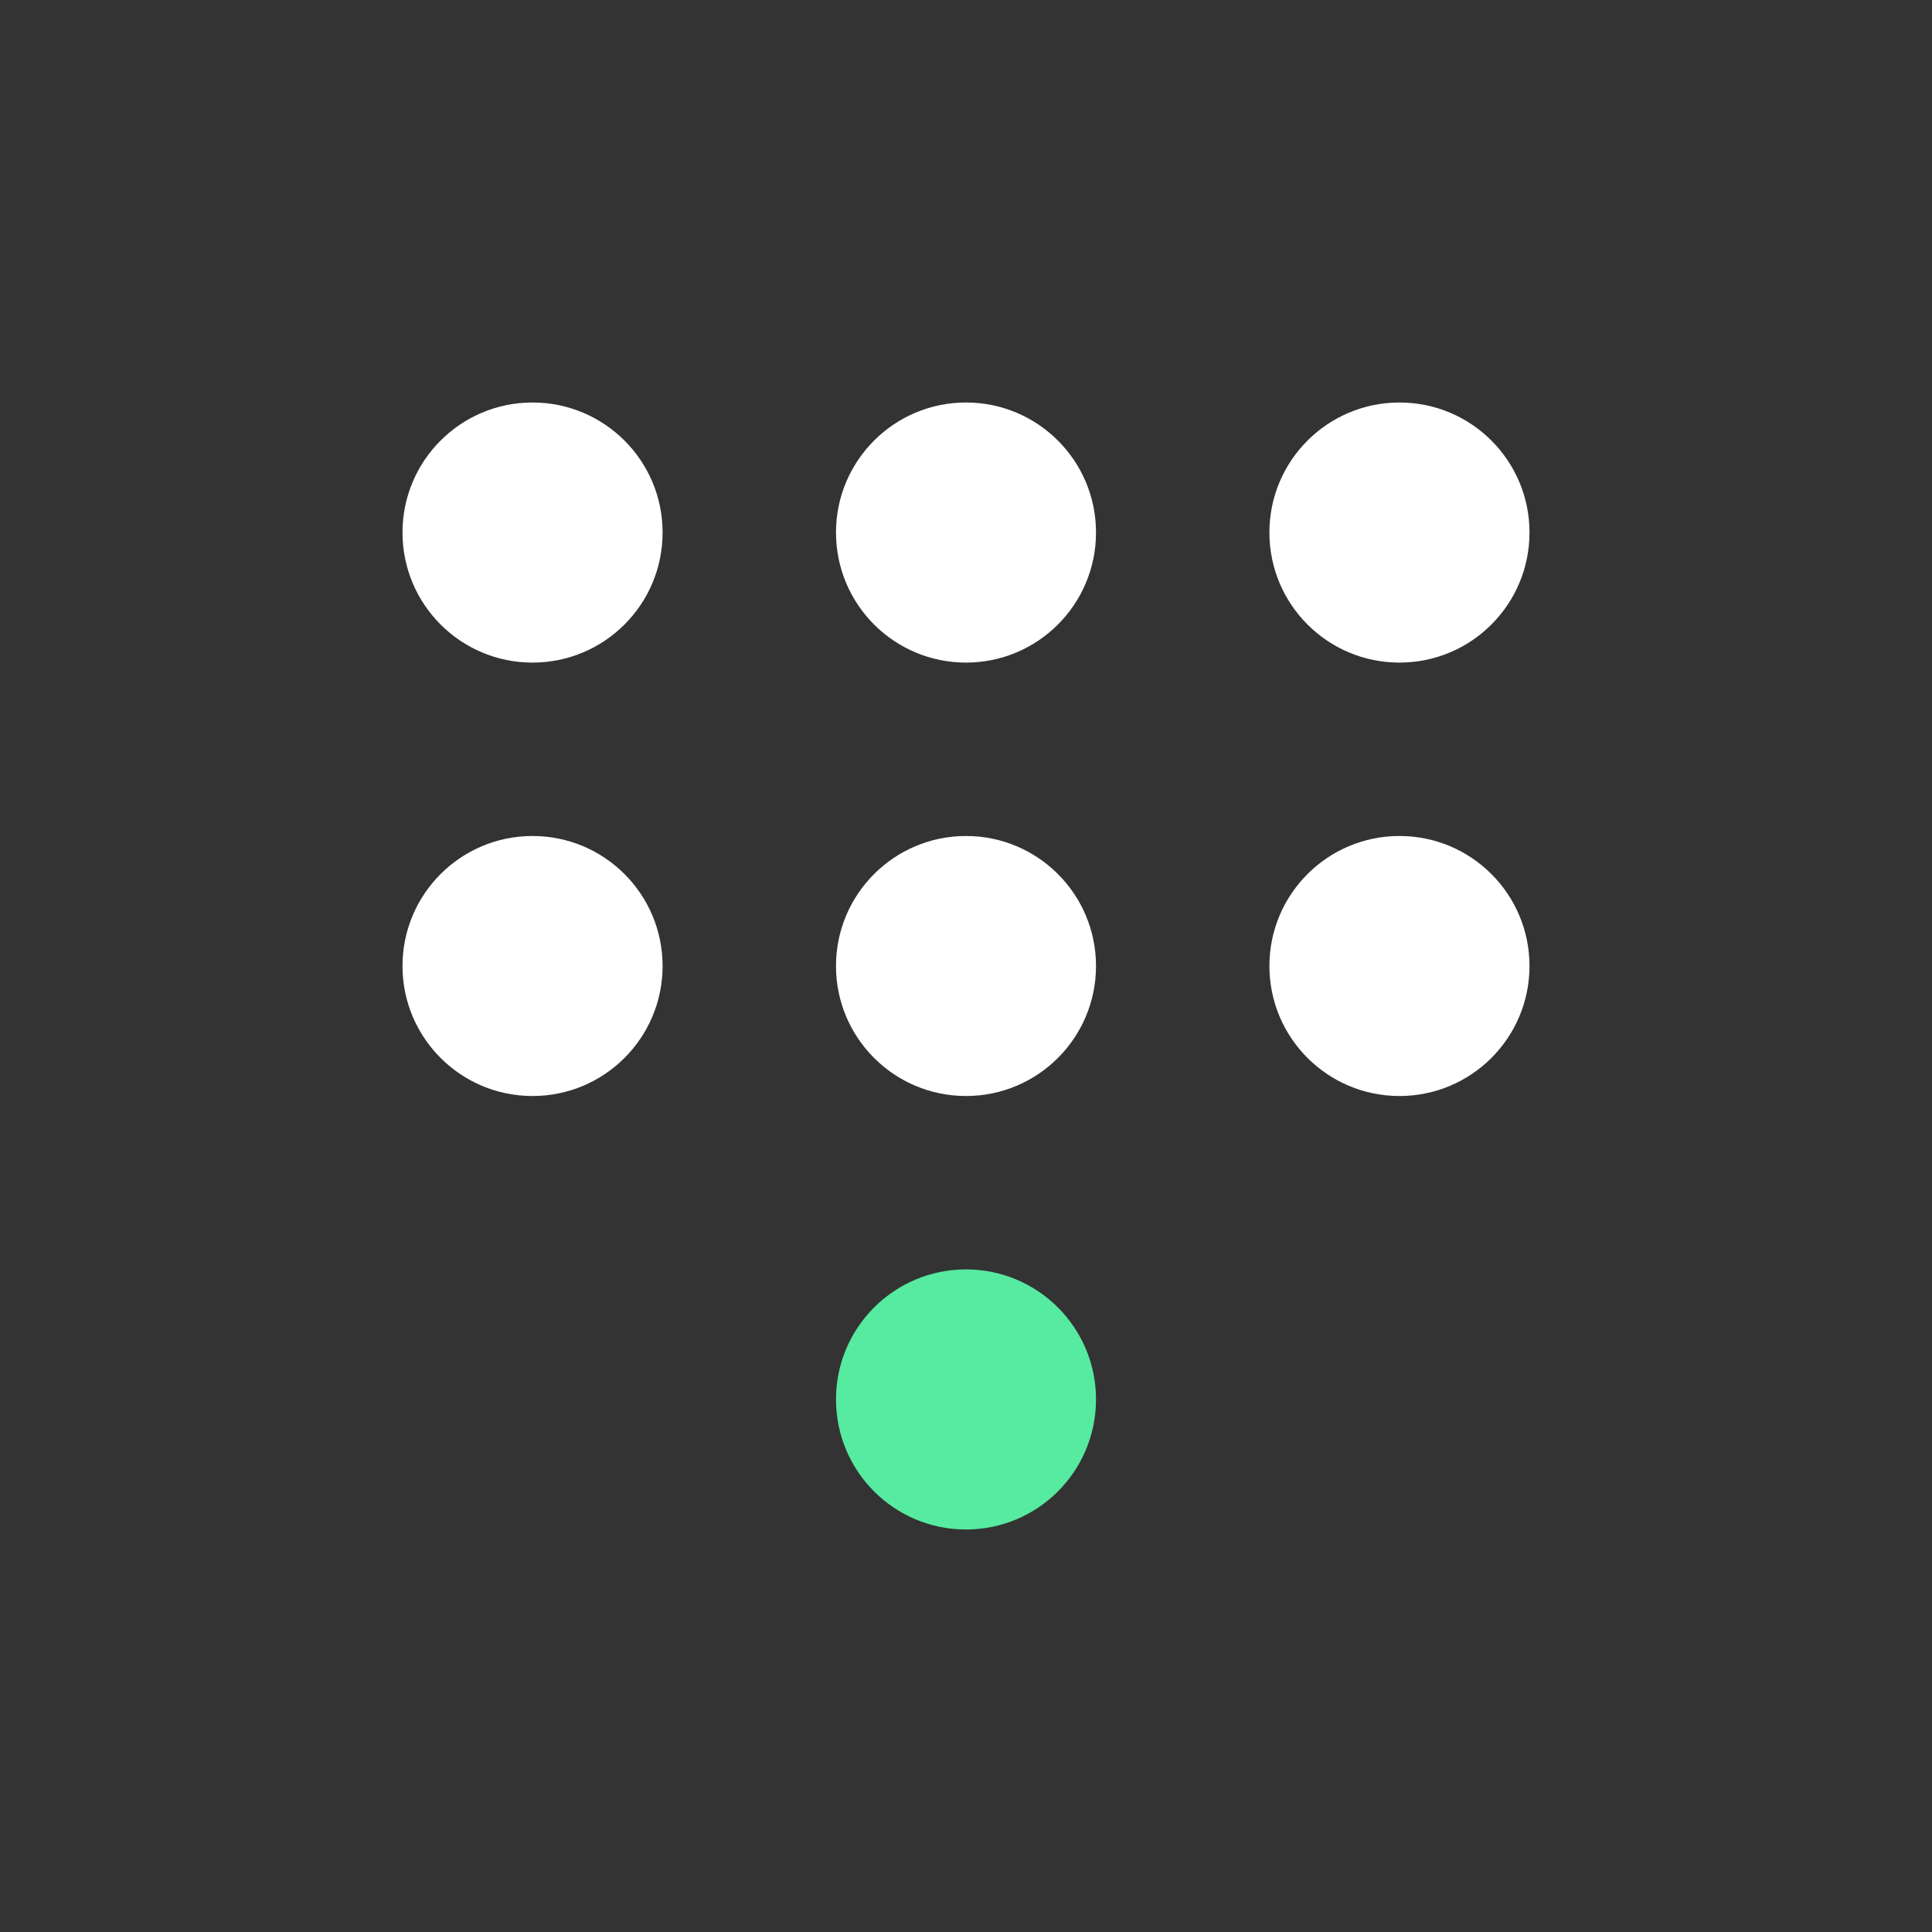
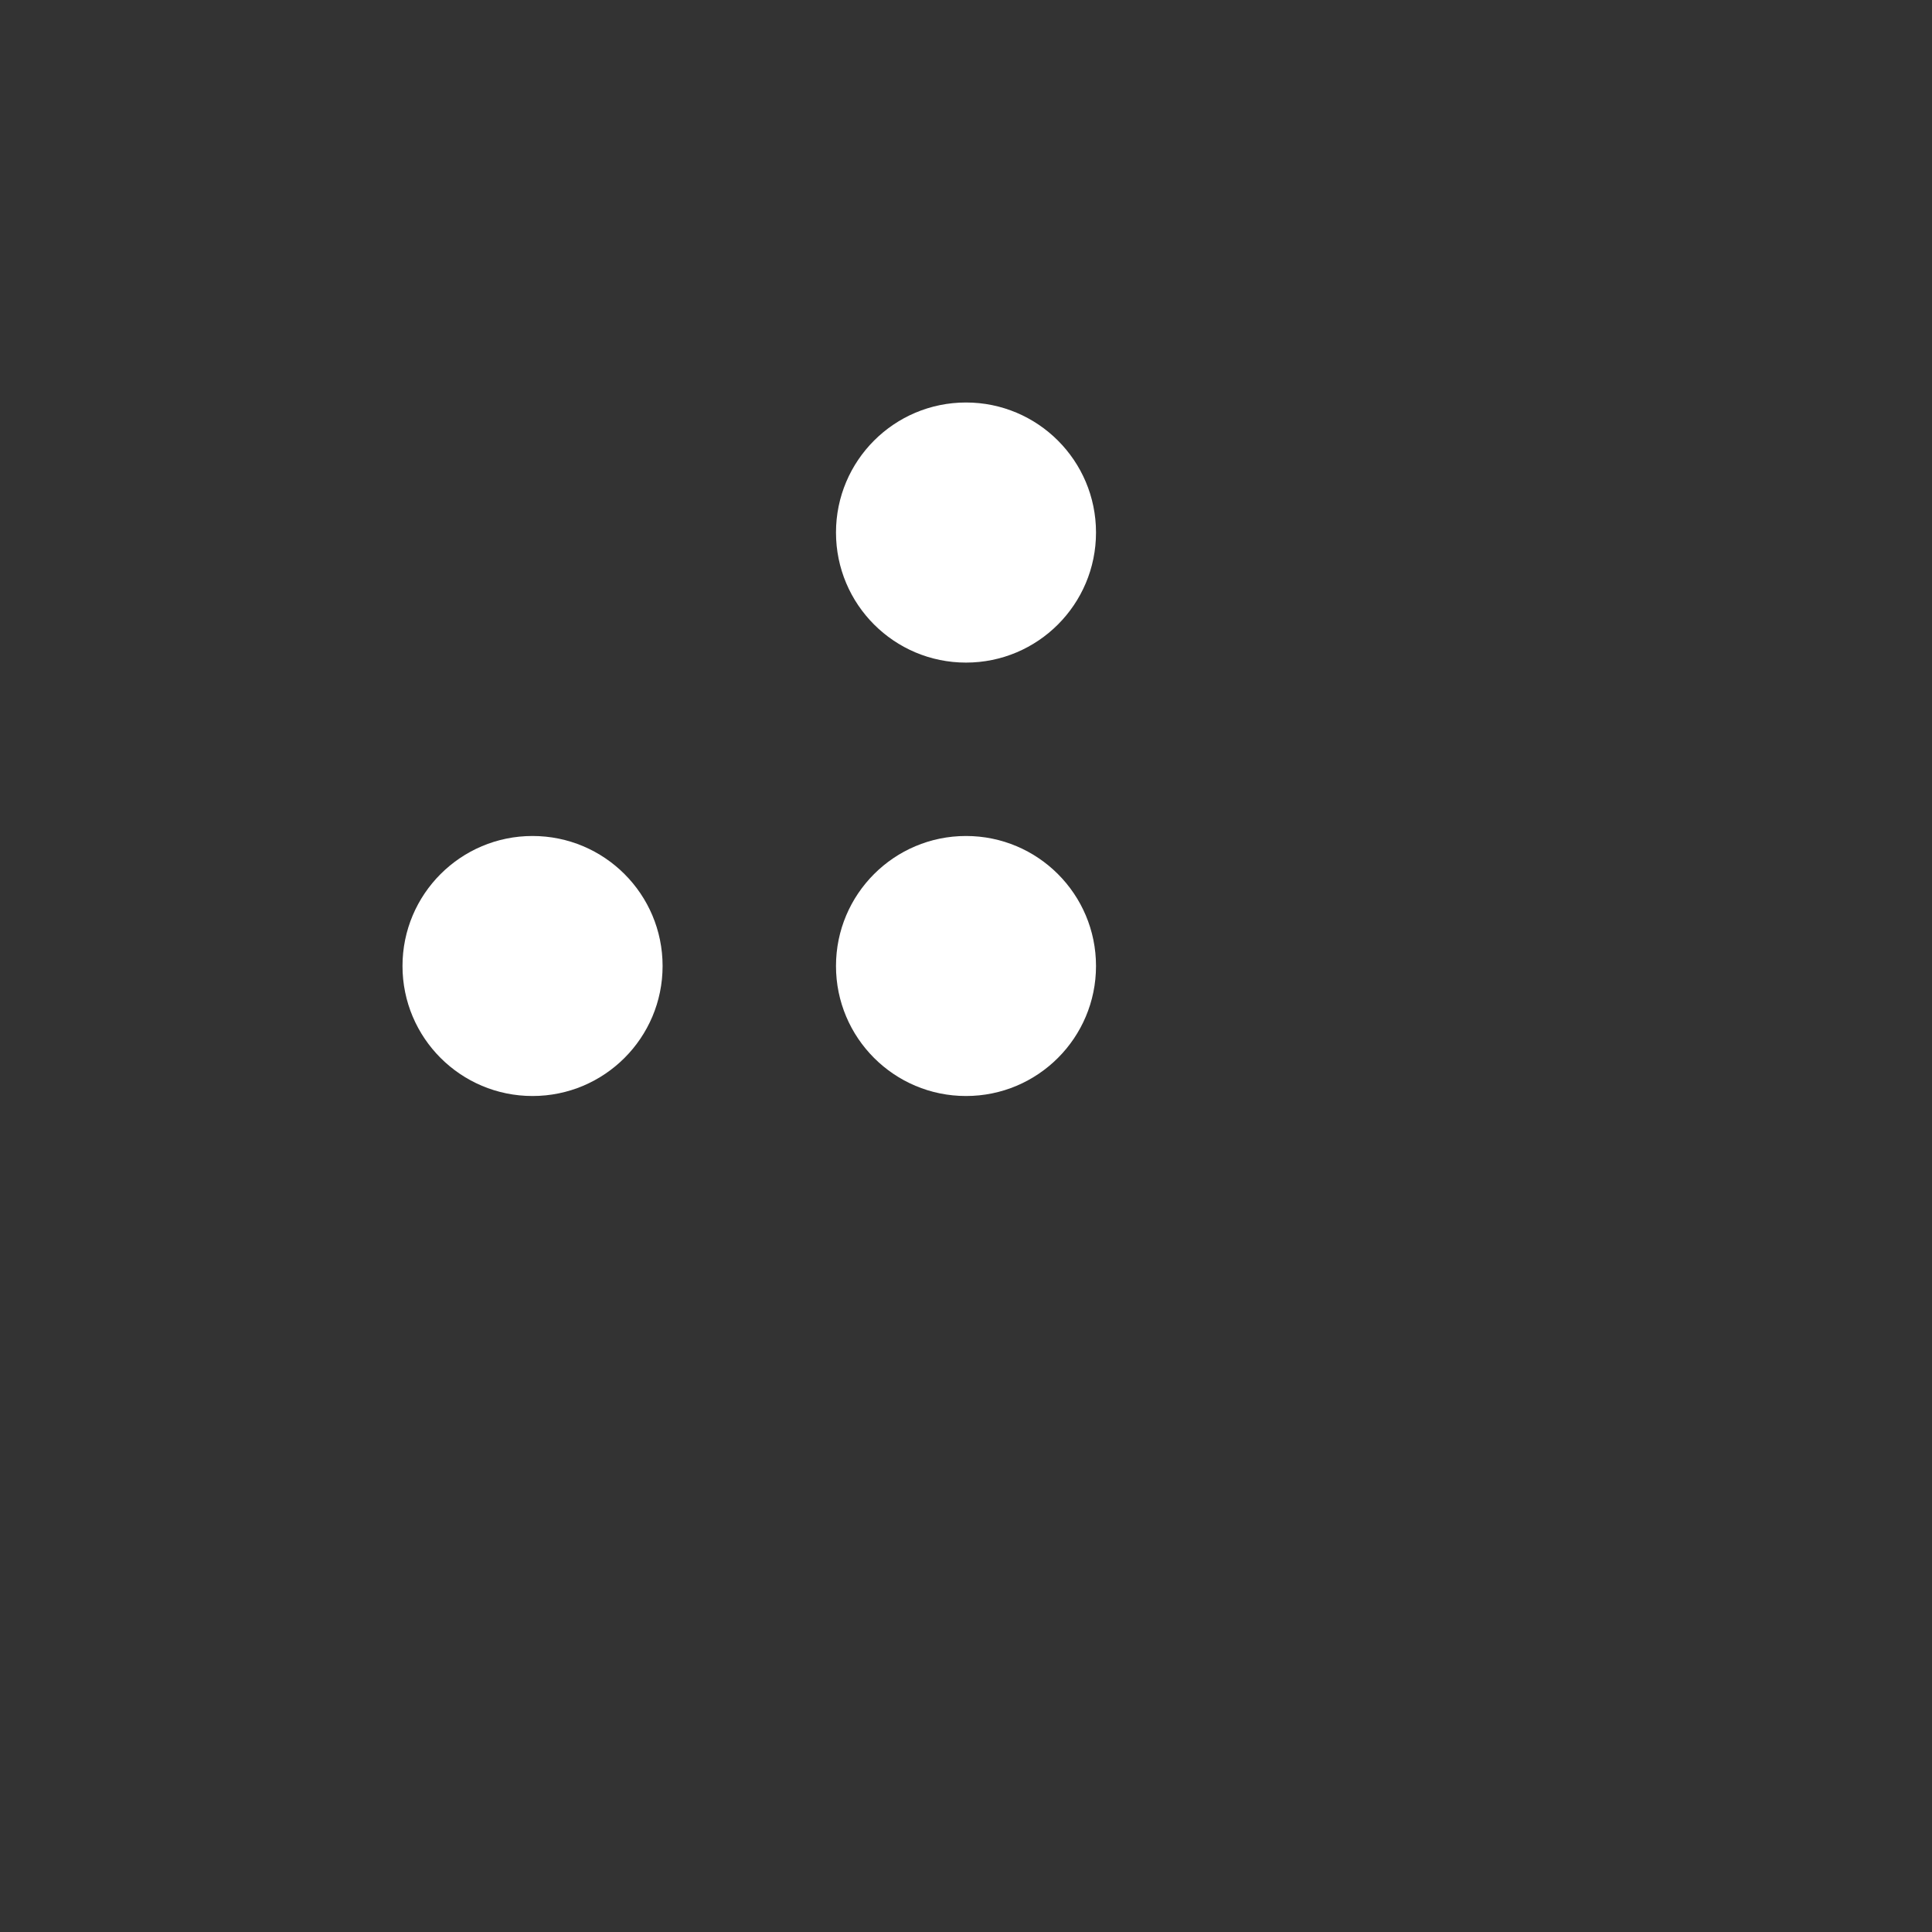
<svg xmlns="http://www.w3.org/2000/svg" width="24" height="24" viewBox="0 0 24 24" fill="none">
  <rect x="0" y="0" width="24" height="24" fill="#333333" stroke="none" />
-   <path d="M13.615 17.384C13.615 18.277 12.892 19 12 19C11.108 19 10.385 18.277 10.385 17.384C10.385 16.492 11.108 15.769 12 15.769C12.892 15.769 13.615 16.492 13.615 17.384Z" fill="#56EBA0" />
  <path d="M13.615 12C13.615 12.892 12.892 13.615 12 13.615C11.108 13.615 10.385 12.892 10.385 12C10.385 11.108 11.108 10.385 12 10.385C12.892 10.385 13.615 11.108 13.615 12Z" fill="white" />
  <path d="M8.231 12C8.231 12.892 7.508 13.615 6.615 13.615C5.723 13.615 5 12.892 5 12C5 11.108 5.723 10.385 6.615 10.385C7.508 10.385 8.231 11.108 8.231 12Z" fill="white" />
-   <path d="M19 12C19 12.892 18.277 13.615 17.385 13.615C16.492 13.615 15.769 12.892 15.769 12C15.769 11.108 16.492 10.385 17.385 10.385C18.277 10.385 19 11.108 19 12Z" fill="white" />
  <path d="M13.615 6.615C13.615 7.508 12.892 8.231 12 8.231C11.108 8.231 10.385 7.508 10.385 6.615C10.385 5.723 11.108 5 12 5C12.892 5 13.615 5.723 13.615 6.615Z" fill="white" />
-   <path d="M8.231 6.615C8.231 7.508 7.508 8.231 6.615 8.231C5.723 8.231 5 7.508 5 6.615C5 5.723 5.723 5 6.615 5C7.508 5 8.231 5.723 8.231 6.615Z" fill="white" />
-   <path d="M19 6.615C19 7.508 18.277 8.231 17.385 8.231C16.492 8.231 15.769 7.508 15.769 6.615C15.769 5.723 16.492 5 17.385 5C18.277 5 19 5.723 19 6.615Z" fill="white" />
</svg>